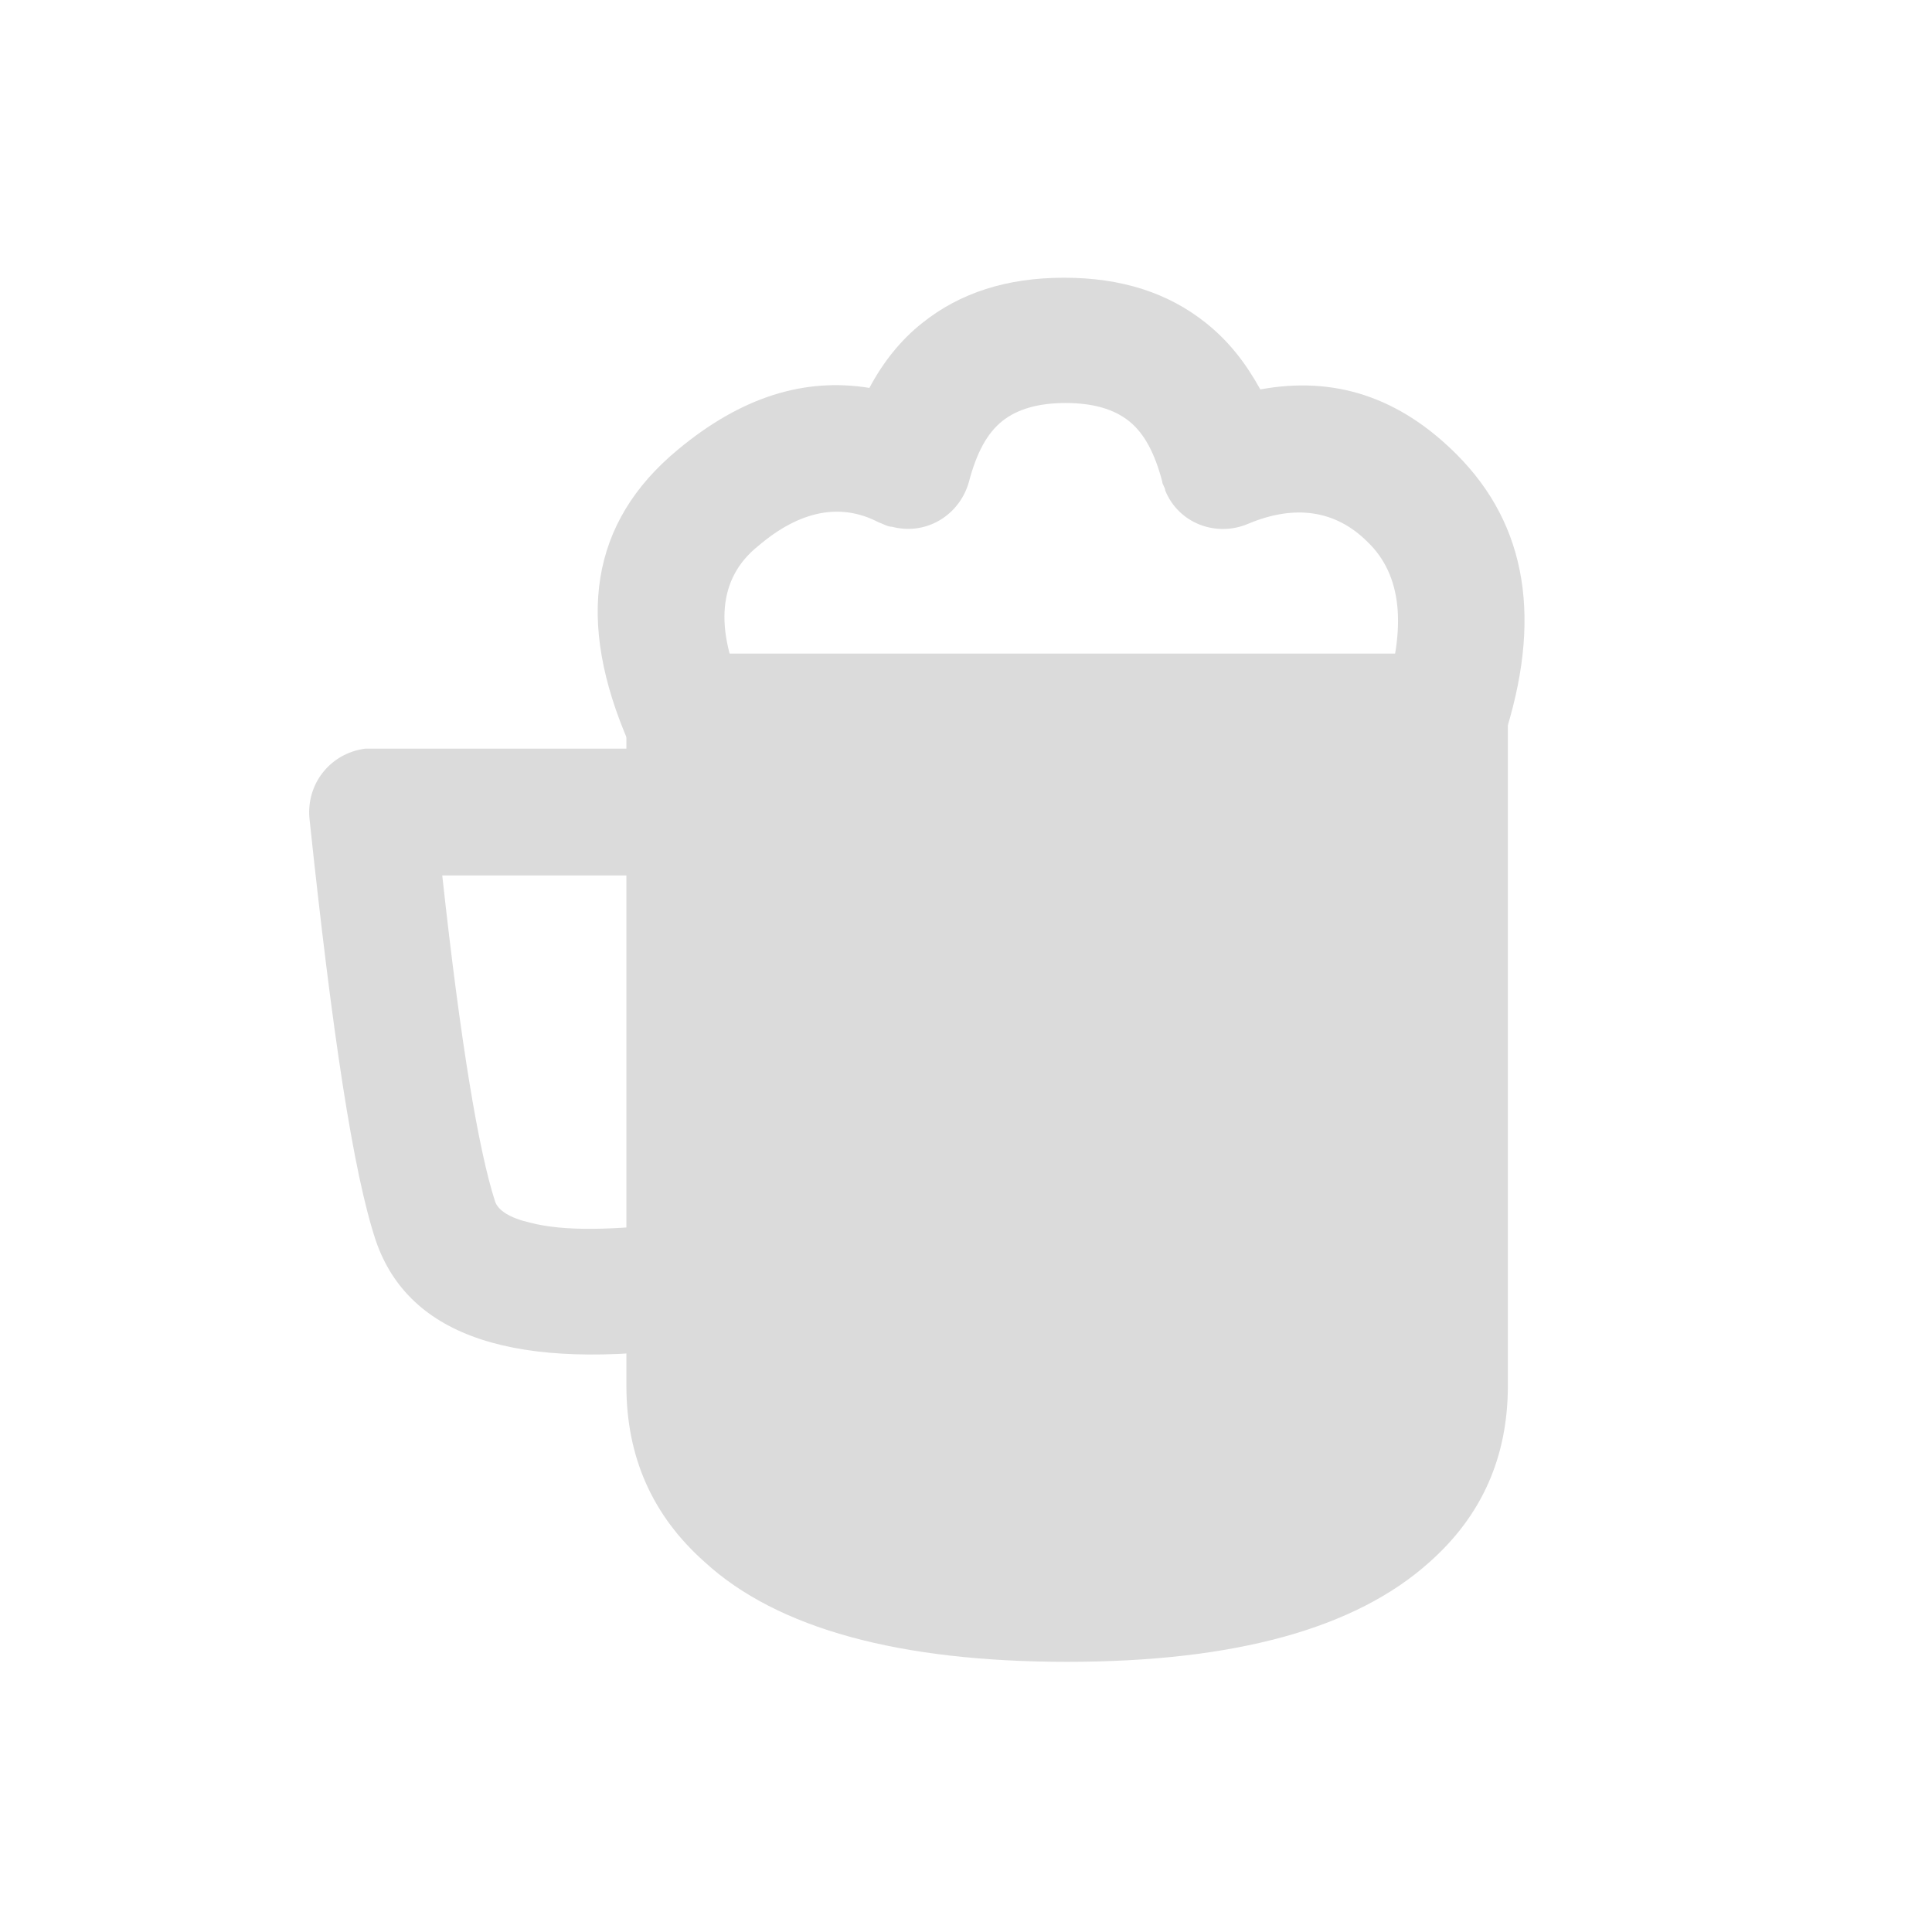
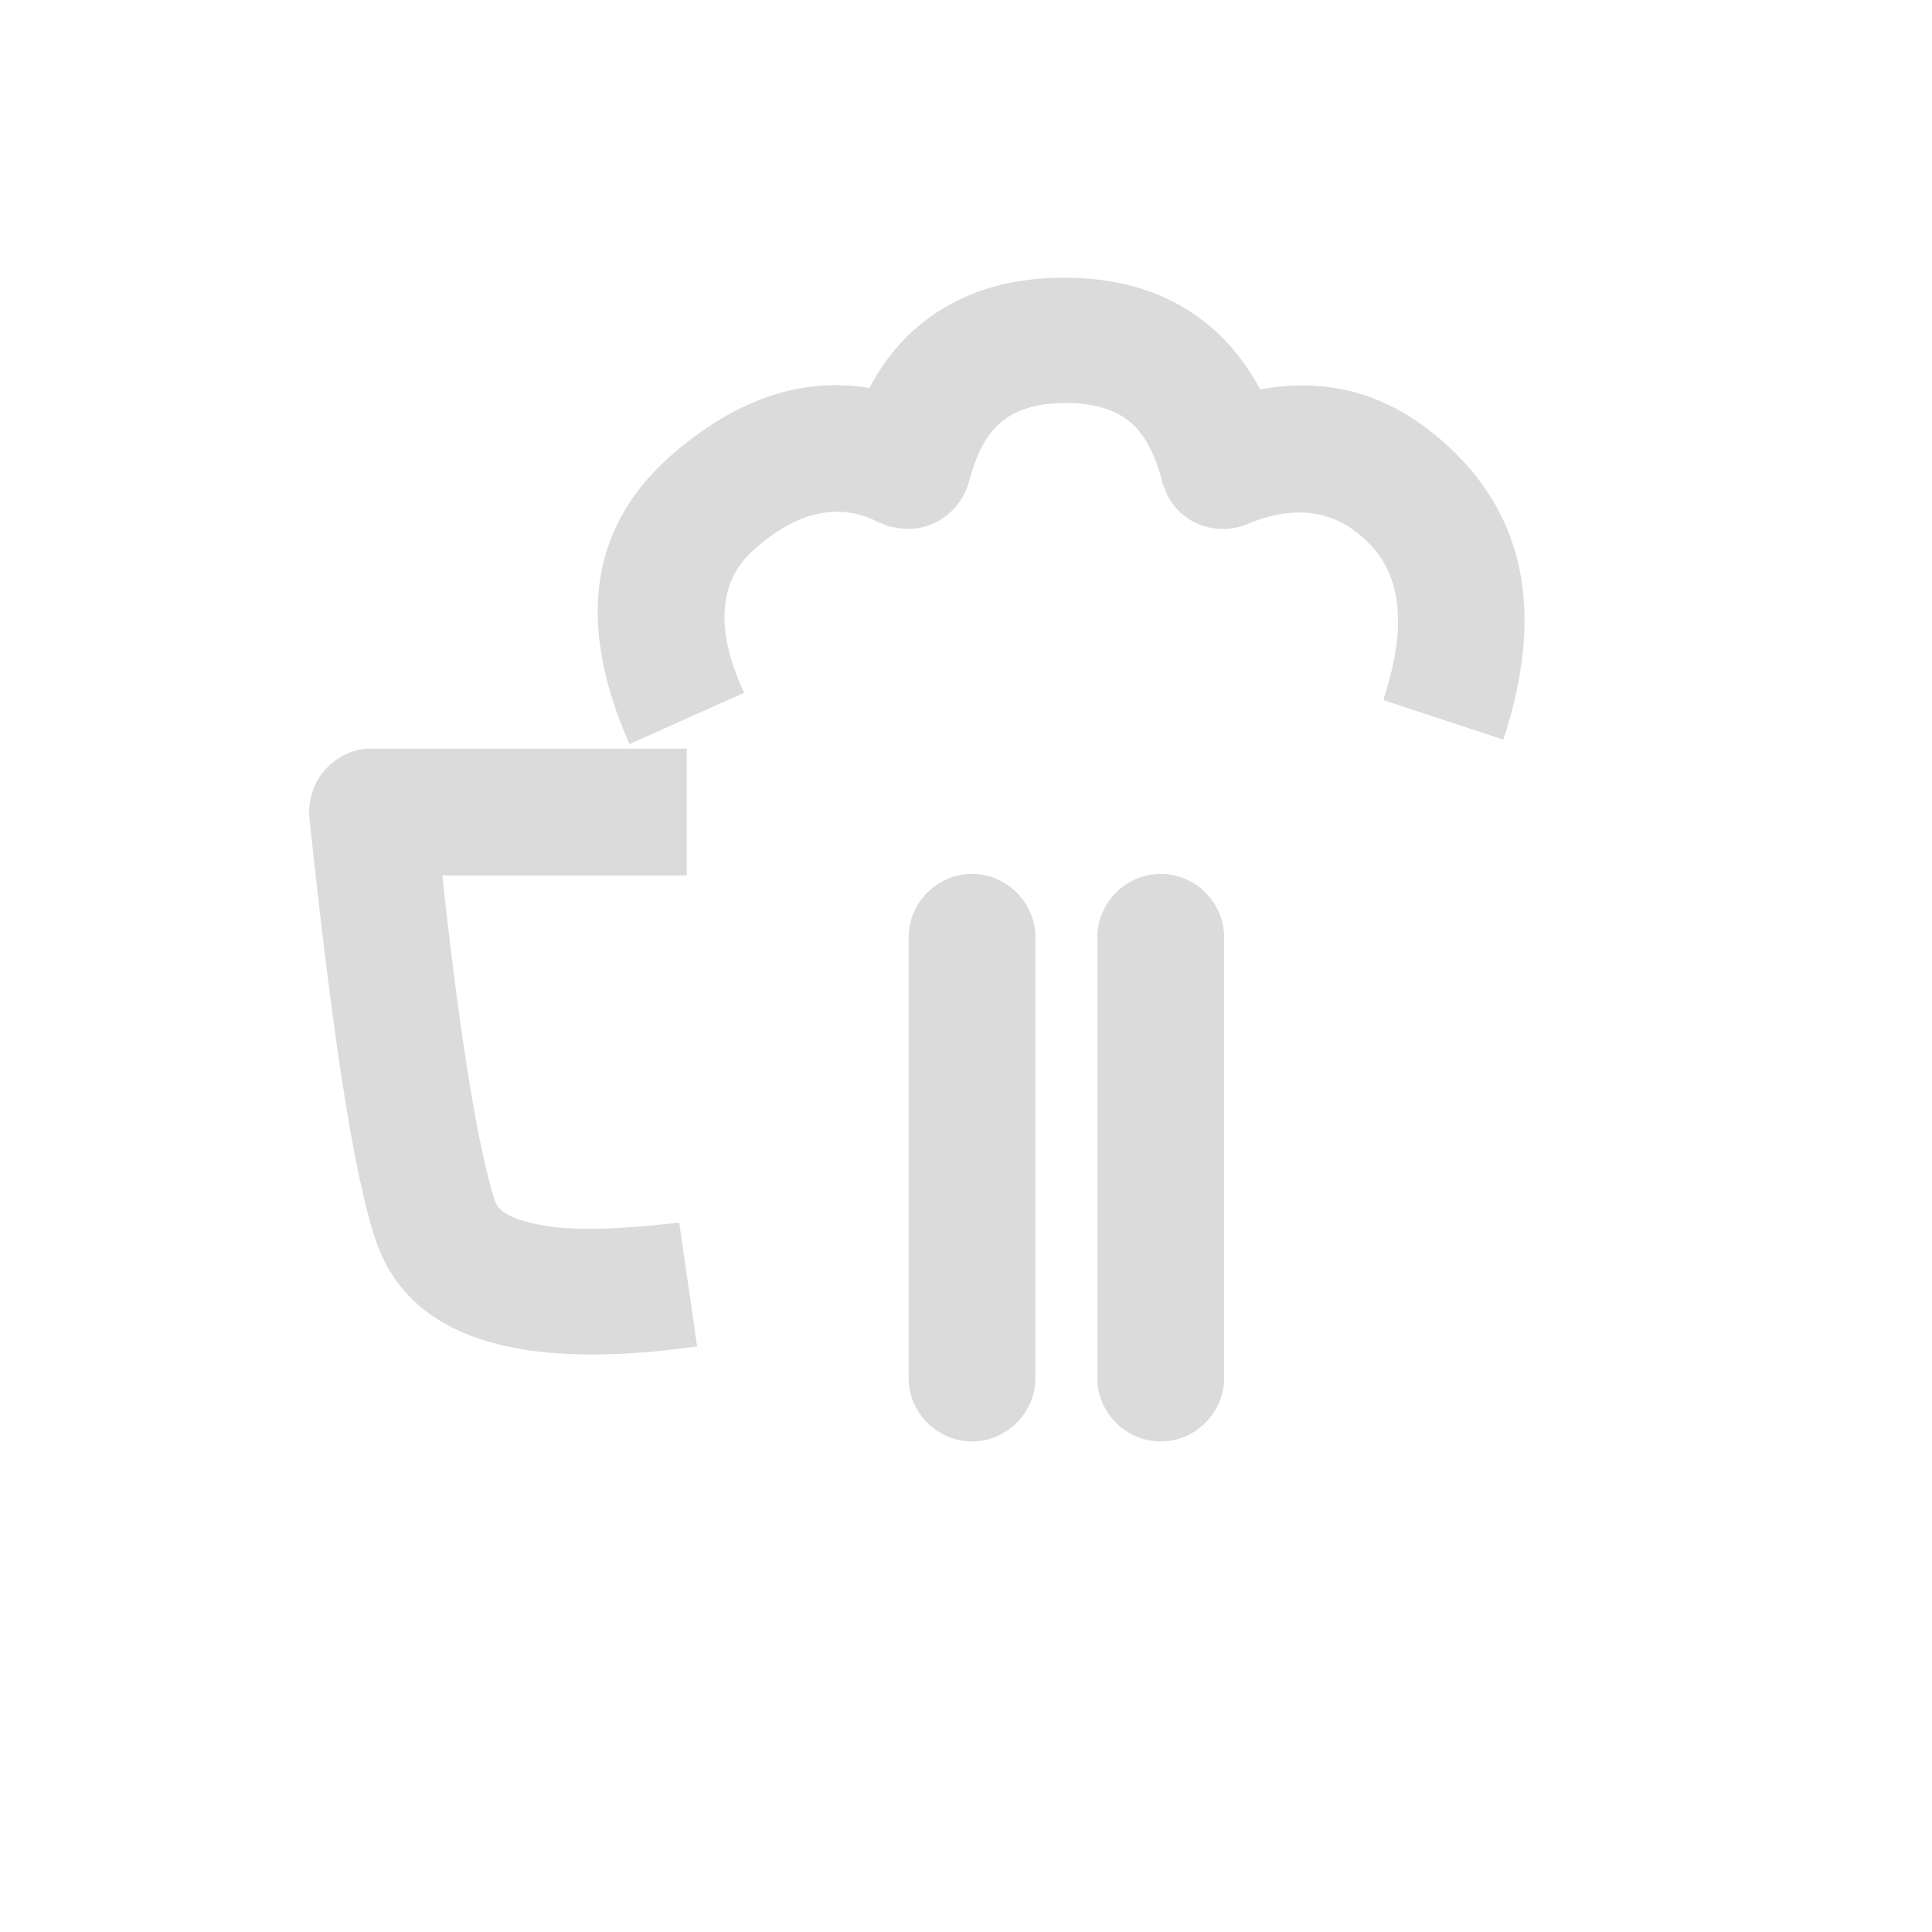
<svg xmlns="http://www.w3.org/2000/svg" id="_图层_1" data-name="图层_1" version="1.1" viewBox="0 0 128 128">
  <defs>
    <style> .st0 { fill: #dbdbdb; } </style>
  </defs>
-   <path class="st0" d="M41.4,47.5c0-2.3,1.9-4.2,4.2-4.2h50.1c2.3,0,4.2,1.9,4.2,4.2h0v44.3c0,4.7-1.7,8.6-5.2,11.7-4.9,4.4-12.9,6.6-24,6.6s-19.2-2.2-24-6.6c-3.5-3.1-5.2-7-5.2-11.7v-44.4ZM49.7,91.8v-40.2h41.8v40.2c0,2.2-.8,4-2.4,5.5-3.3,3-9.5,4.5-18.5,4.5s-15.2-1.5-18.5-4.5c-1.6-1.5-2.4-3.3-2.4-5.5Z" />
  <path class="st0" d="M60.2,62.1v29.2c0,2.3,1.9,4.2,4.2,4.2s4.2-1.9,4.2-4.2v-29.2c0-2.3-1.9-4.2-4.2-4.2s-4.2,1.9-4.2,4.2ZM72.7,62.1v29.2c0,2.3,1.9,4.2,4.2,4.2,2.3,0,4.2-1.9,4.2-4.2v-29.2c0-2.3-1.9-4.2-4.2-4.2-2.3,0-4.2,1.9-4.2,4.2ZM91.7,46.2c1.5-4.6,1.2-8.1-1.1-10.3-2.1-2.1-4.8-2.5-7.9-1.2-2.1.9-4.6,0-5.5-2.2,0-.2-.2-.4-.2-.6-.5-1.9-1.2-3.2-2.2-4-1-.8-2.4-1.2-4.2-1.2s-3.2.4-4.2,1.2c-1,.8-1.7,2.1-2.2,4-.6,2.2-2.8,3.6-5.1,3-.3,0-.6-.2-.9-.3-2.5-1.3-5.2-.8-8,1.6-2.6,2.1-2.9,5.4-.9,9.7l-7.6,3.4c-3.6-8.2-2.6-14.7,3.2-19.5,4.2-3.5,8.4-4.8,12.7-4.1.9-1.7,2.1-3.2,3.5-4.3,2.5-2,5.6-3,9.4-3s6.9,1,9.4,3c1.5,1.2,2.6,2.6,3.6,4.4,4.9-.9,9.2.5,13,4.3,4.7,4.7,5.7,11,3.1,18.9l-7.9-2.6h0ZM46.2,89.2c-12,1.7-19.1-.6-21.3-7-1.5-4.5-2.9-13.8-4.4-28-.2-2.3,1.4-4.3,3.7-4.6.1,0,.3,0,.4,0h20.9v8.4h-16.2c1.2,11,2.4,18.2,3.5,21.6.2.6,1,1.1,2.3,1.4,2.3.6,5.5.5,9.9,0,0,0,1.2,8.3,1.2,8.3Z" />
</svg>